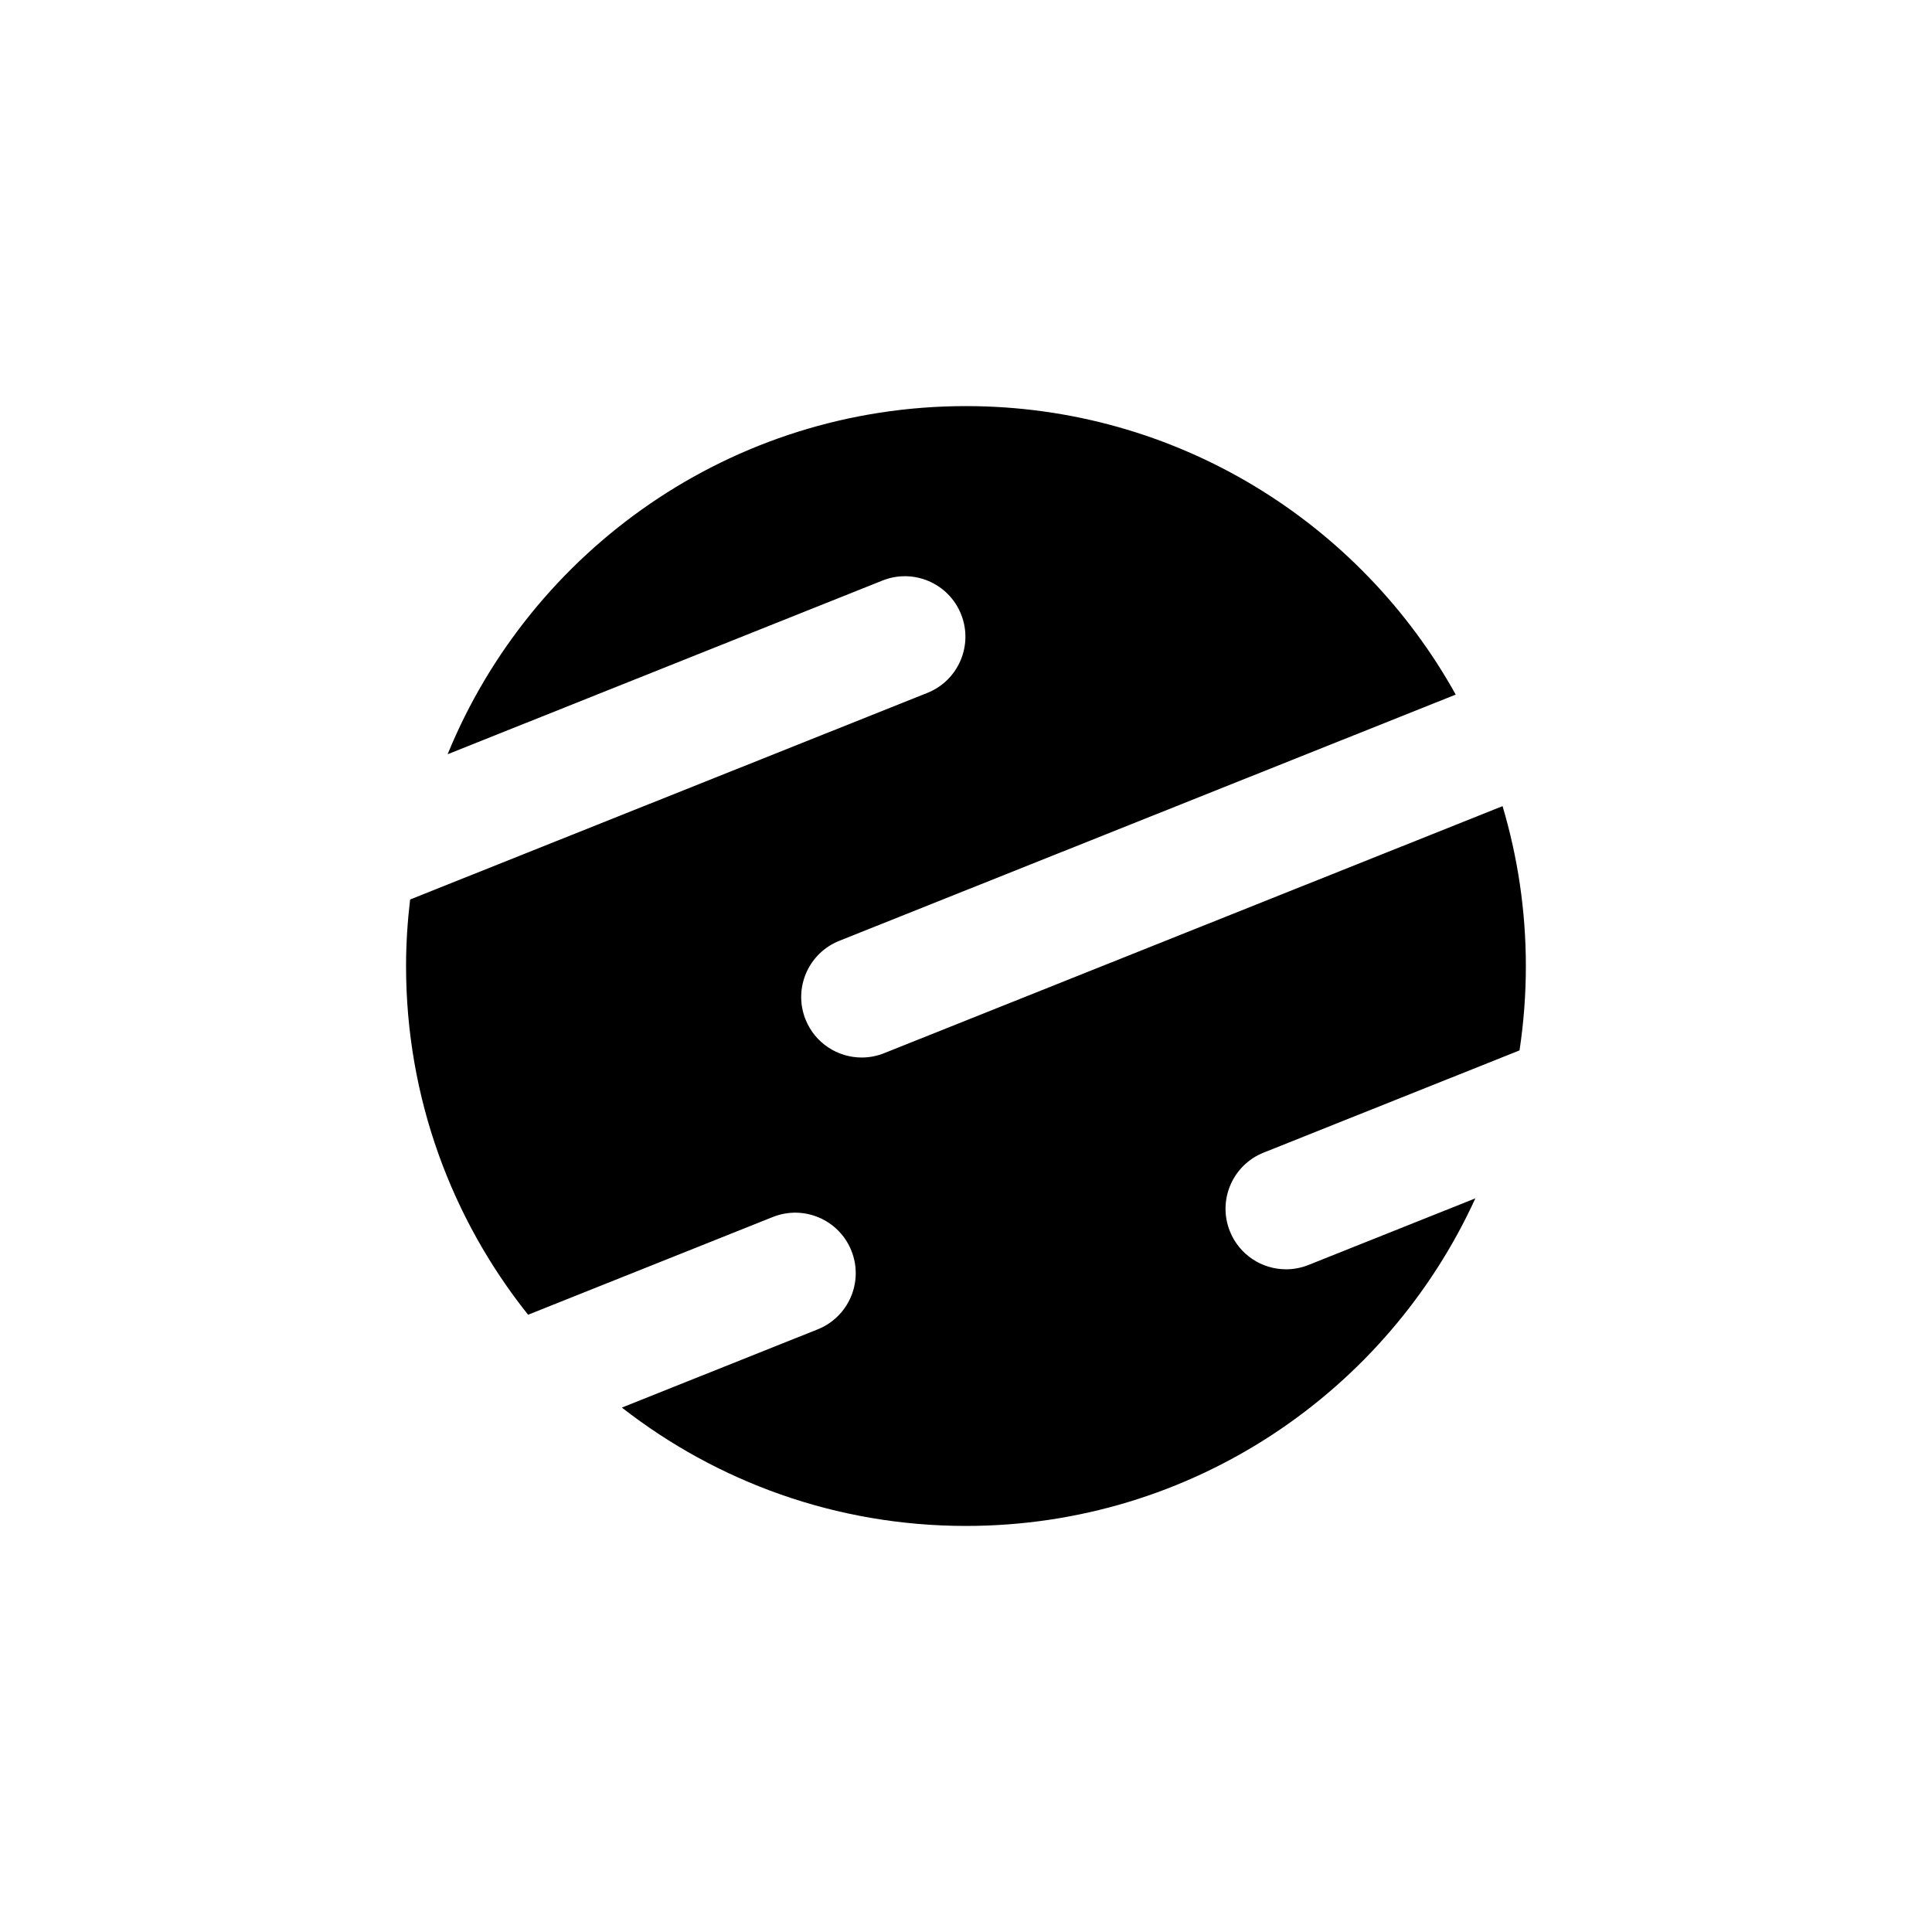
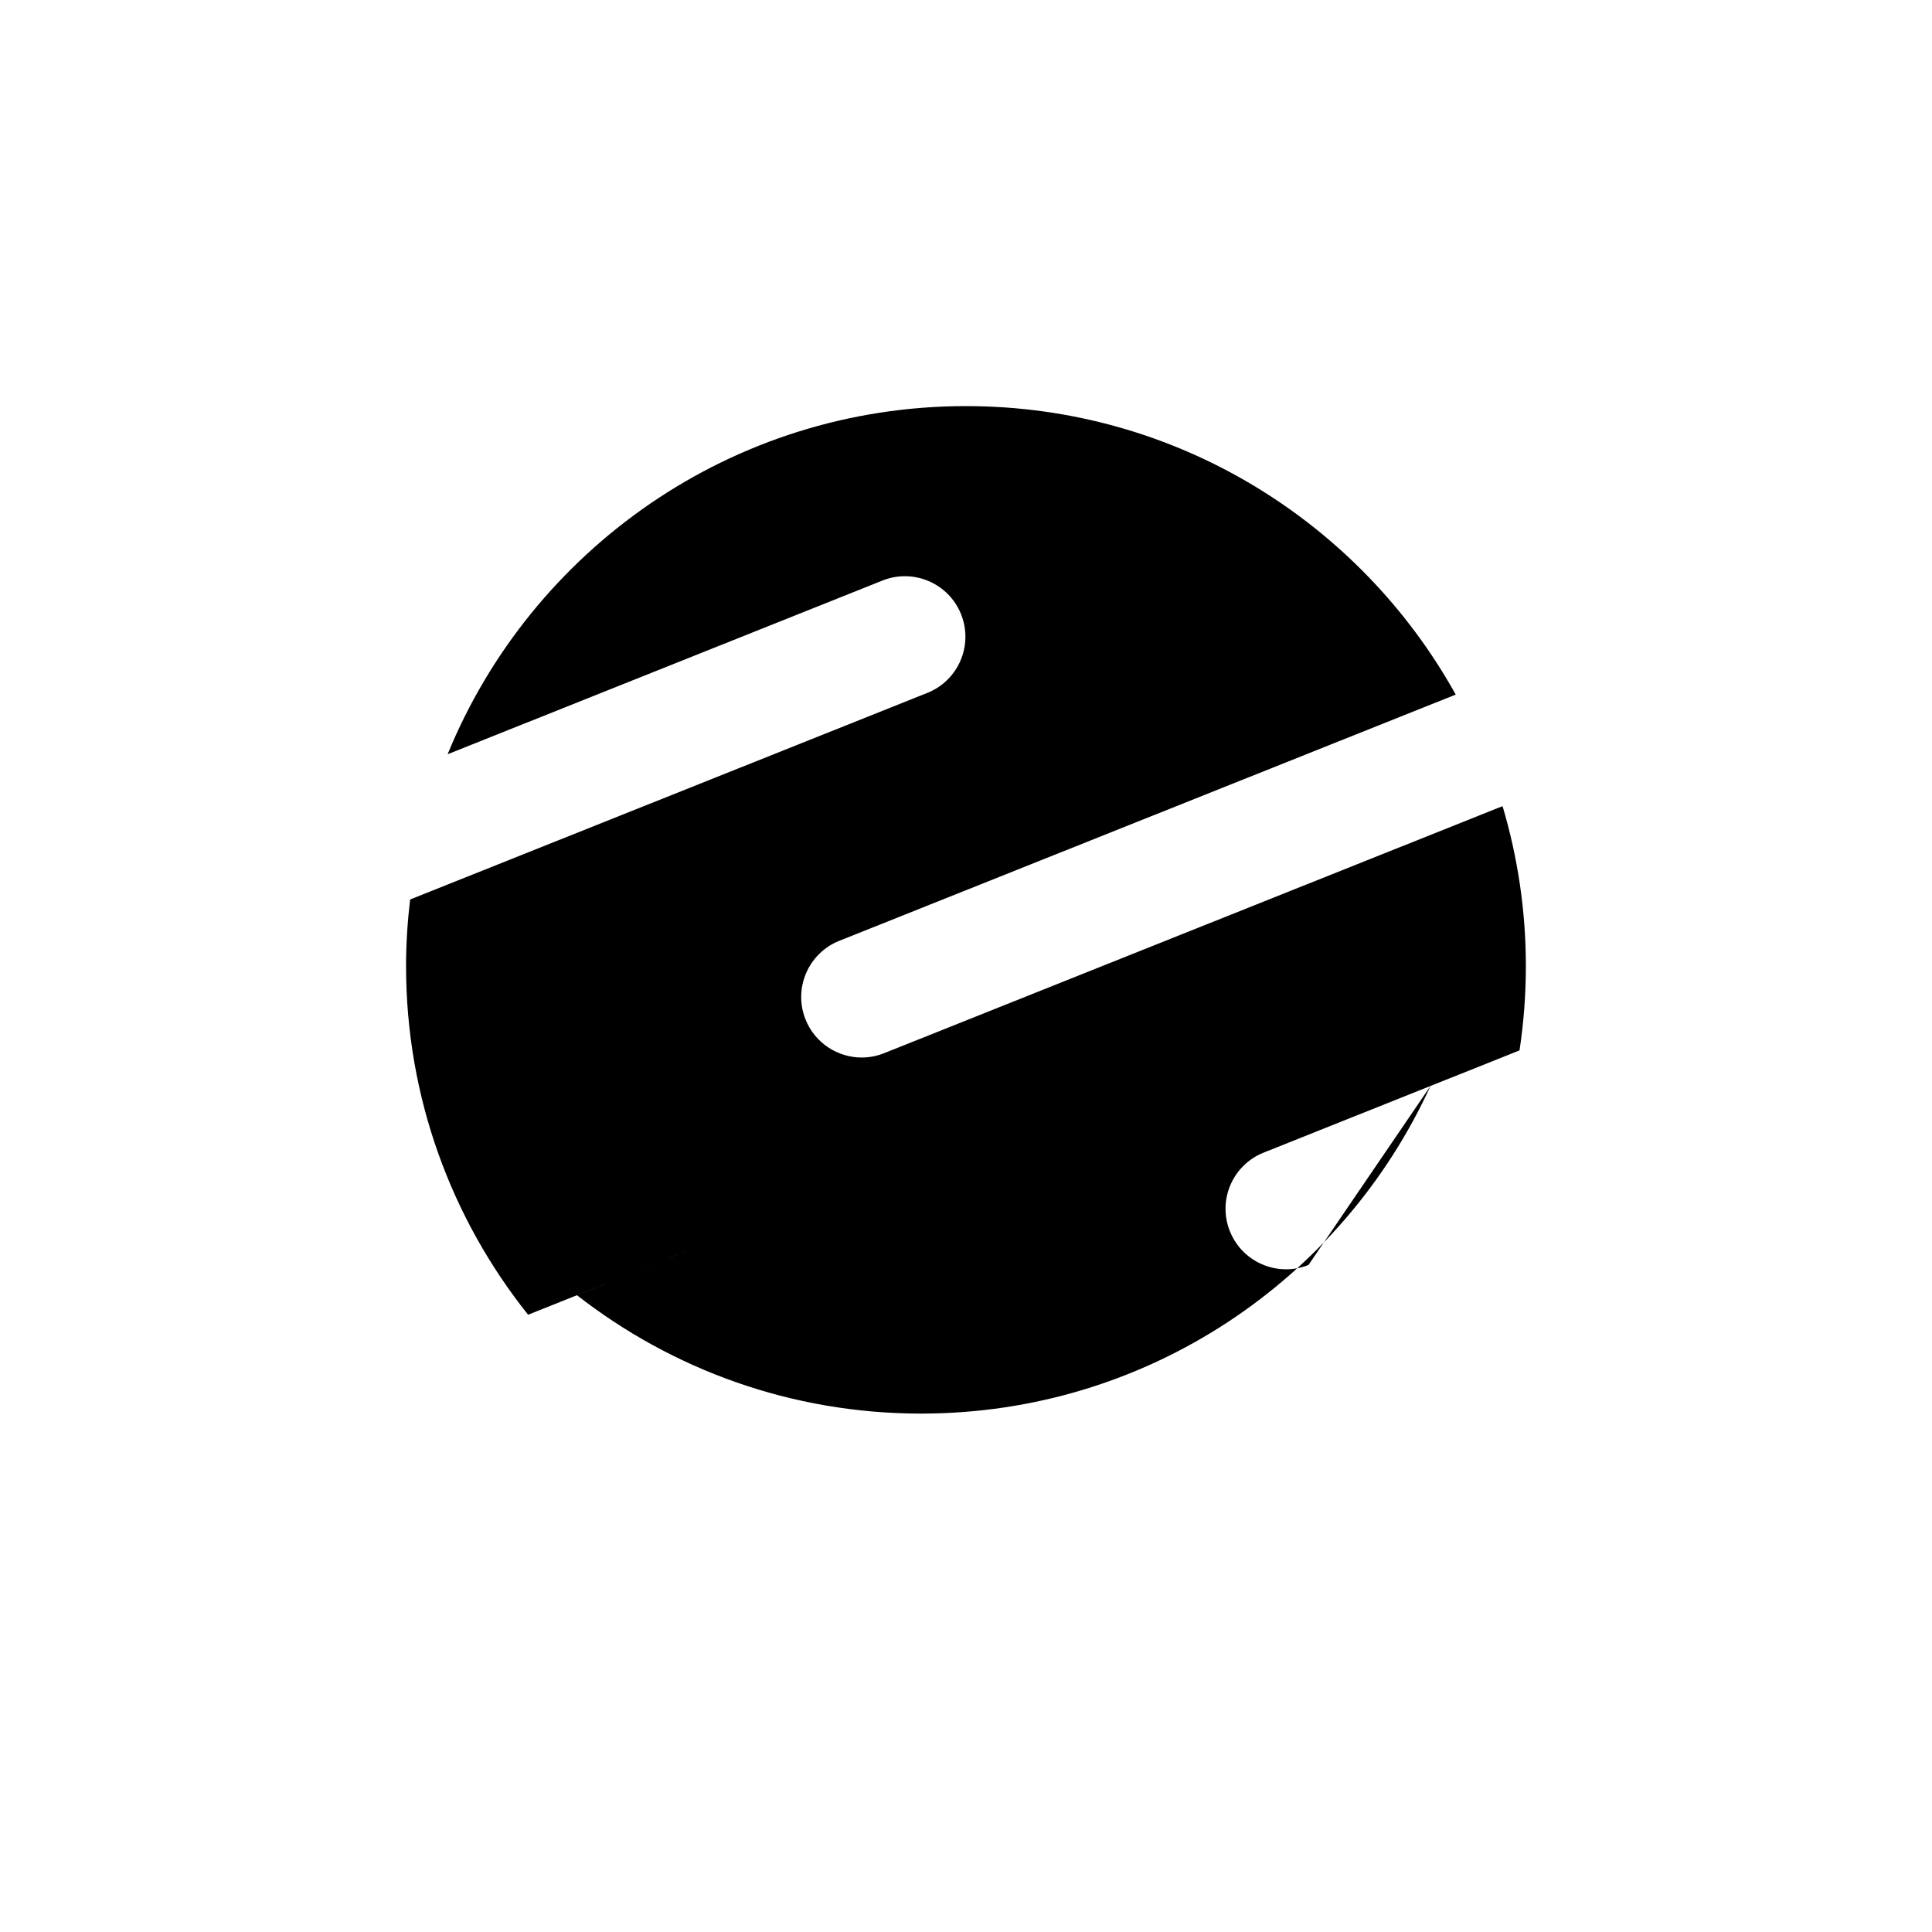
<svg xmlns="http://www.w3.org/2000/svg" fill="#000000" width="800px" height="800px" version="1.1" viewBox="144 144 512 512">
-   <path d="m490.76 479.23c-1.945 0.777-3.961 1.148-5.941 1.148-6.367 0-12.383-3.816-14.891-10.09-3.289-8.223 0.715-17.547 8.941-20.832l67.82-27.09c1.105-7.297 1.68-14.766 1.68-22.371 0-14.727-2.18-28.934-6.176-42.359l-163.89 65.469c-1.949 0.777-3.961 1.148-5.941 1.148-6.367 0-12.383-3.816-14.891-10.09-3.285-8.223 0.719-17.547 8.941-20.832l163.37-65.258c-25.324-45.586-73.945-76.453-129.79-76.453-62.082 0-115.23 38.145-137.37 92.262l115.24-46.035c8.223-3.281 17.547 0.719 20.836 8.941 3.285 8.223-0.719 17.551-8.941 20.836l-137.07 54.75c-0.684 5.785-1.078 11.656-1.078 17.625 0 34.957 12.117 67.062 32.34 92.418l64.848-25.898c8.223-3.285 17.547 0.711 20.836 8.941 3.285 8.223-0.719 17.547-8.941 20.832l-51.887 20.727c25.164 19.637 56.793 31.367 91.184 31.367 59.98 0 111.6-35.605 135-86.816z" />
+   <path d="m490.76 479.23c-1.945 0.777-3.961 1.148-5.941 1.148-6.367 0-12.383-3.816-14.891-10.09-3.289-8.223 0.715-17.547 8.941-20.832l67.82-27.09c1.105-7.297 1.68-14.766 1.68-22.371 0-14.727-2.18-28.934-6.176-42.359l-163.89 65.469c-1.949 0.777-3.961 1.148-5.941 1.148-6.367 0-12.383-3.816-14.891-10.09-3.285-8.223 0.719-17.547 8.941-20.832l163.37-65.258c-25.324-45.586-73.945-76.453-129.79-76.453-62.082 0-115.23 38.145-137.37 92.262l115.24-46.035c8.223-3.281 17.547 0.719 20.836 8.941 3.285 8.223-0.719 17.551-8.941 20.836l-137.07 54.75c-0.684 5.785-1.078 11.656-1.078 17.625 0 34.957 12.117 67.062 32.34 92.418l64.848-25.898l-51.887 20.727c25.164 19.637 56.793 31.367 91.184 31.367 59.98 0 111.6-35.605 135-86.816z" />
</svg>